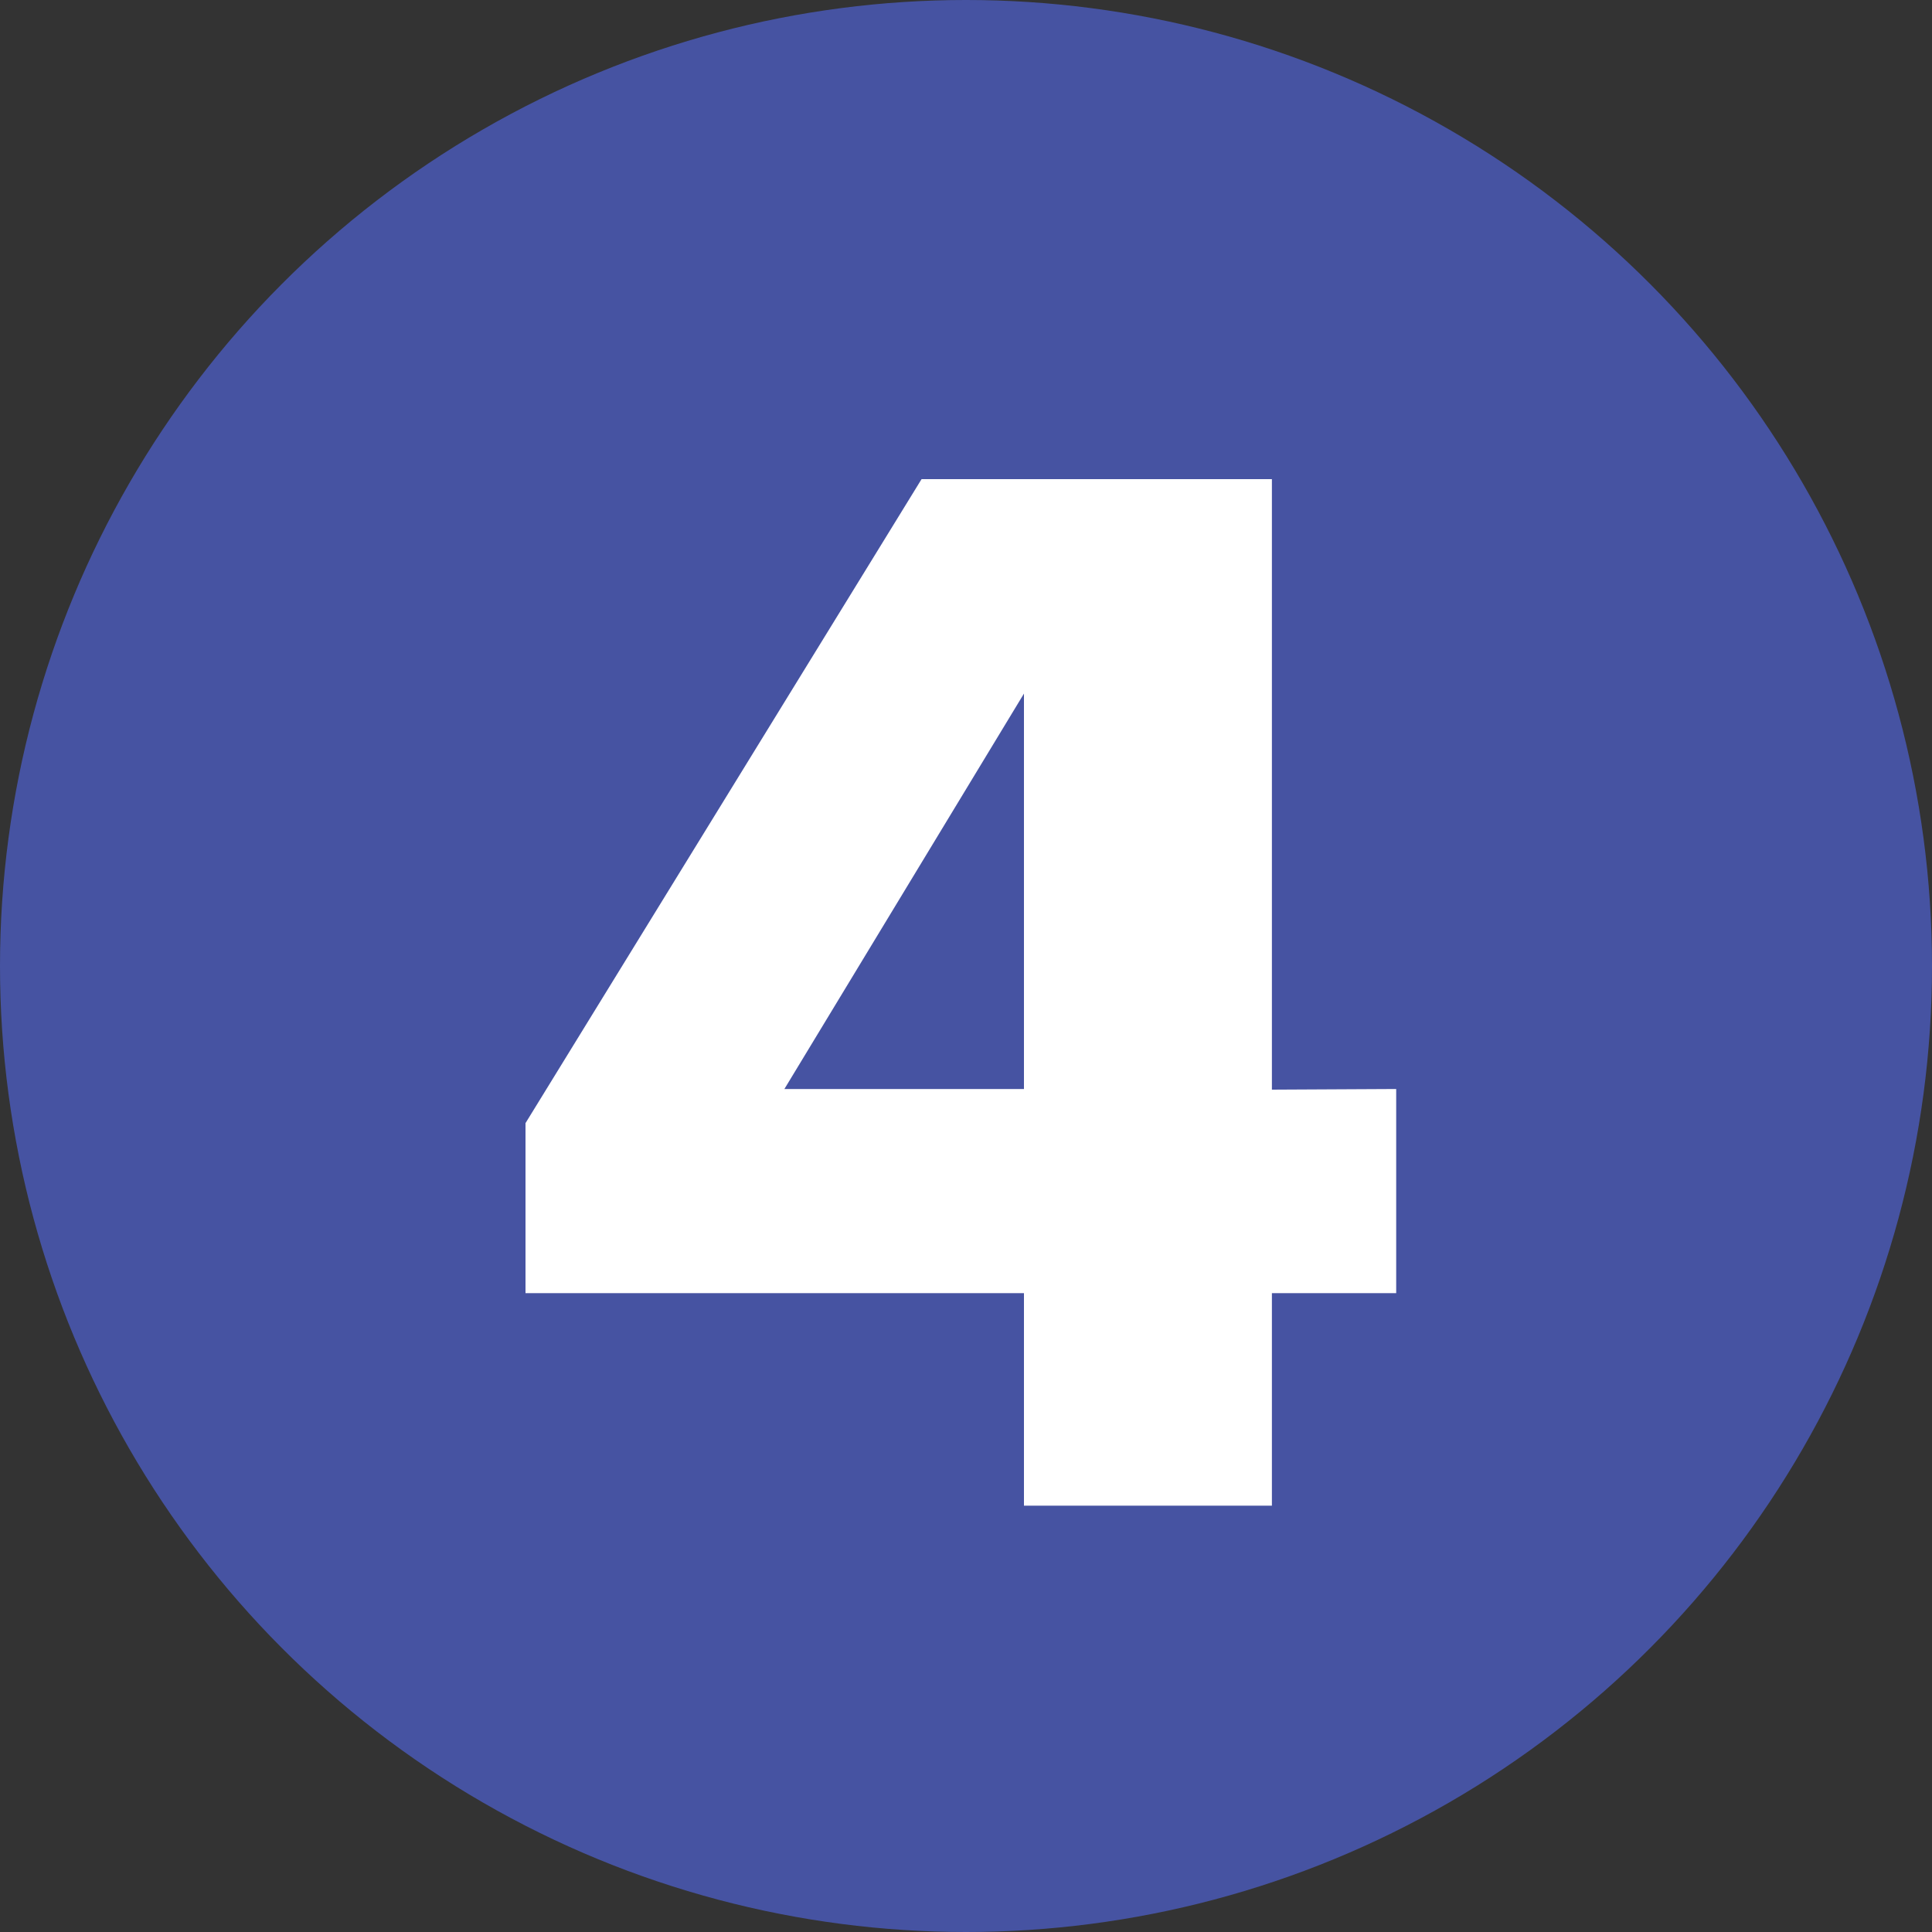
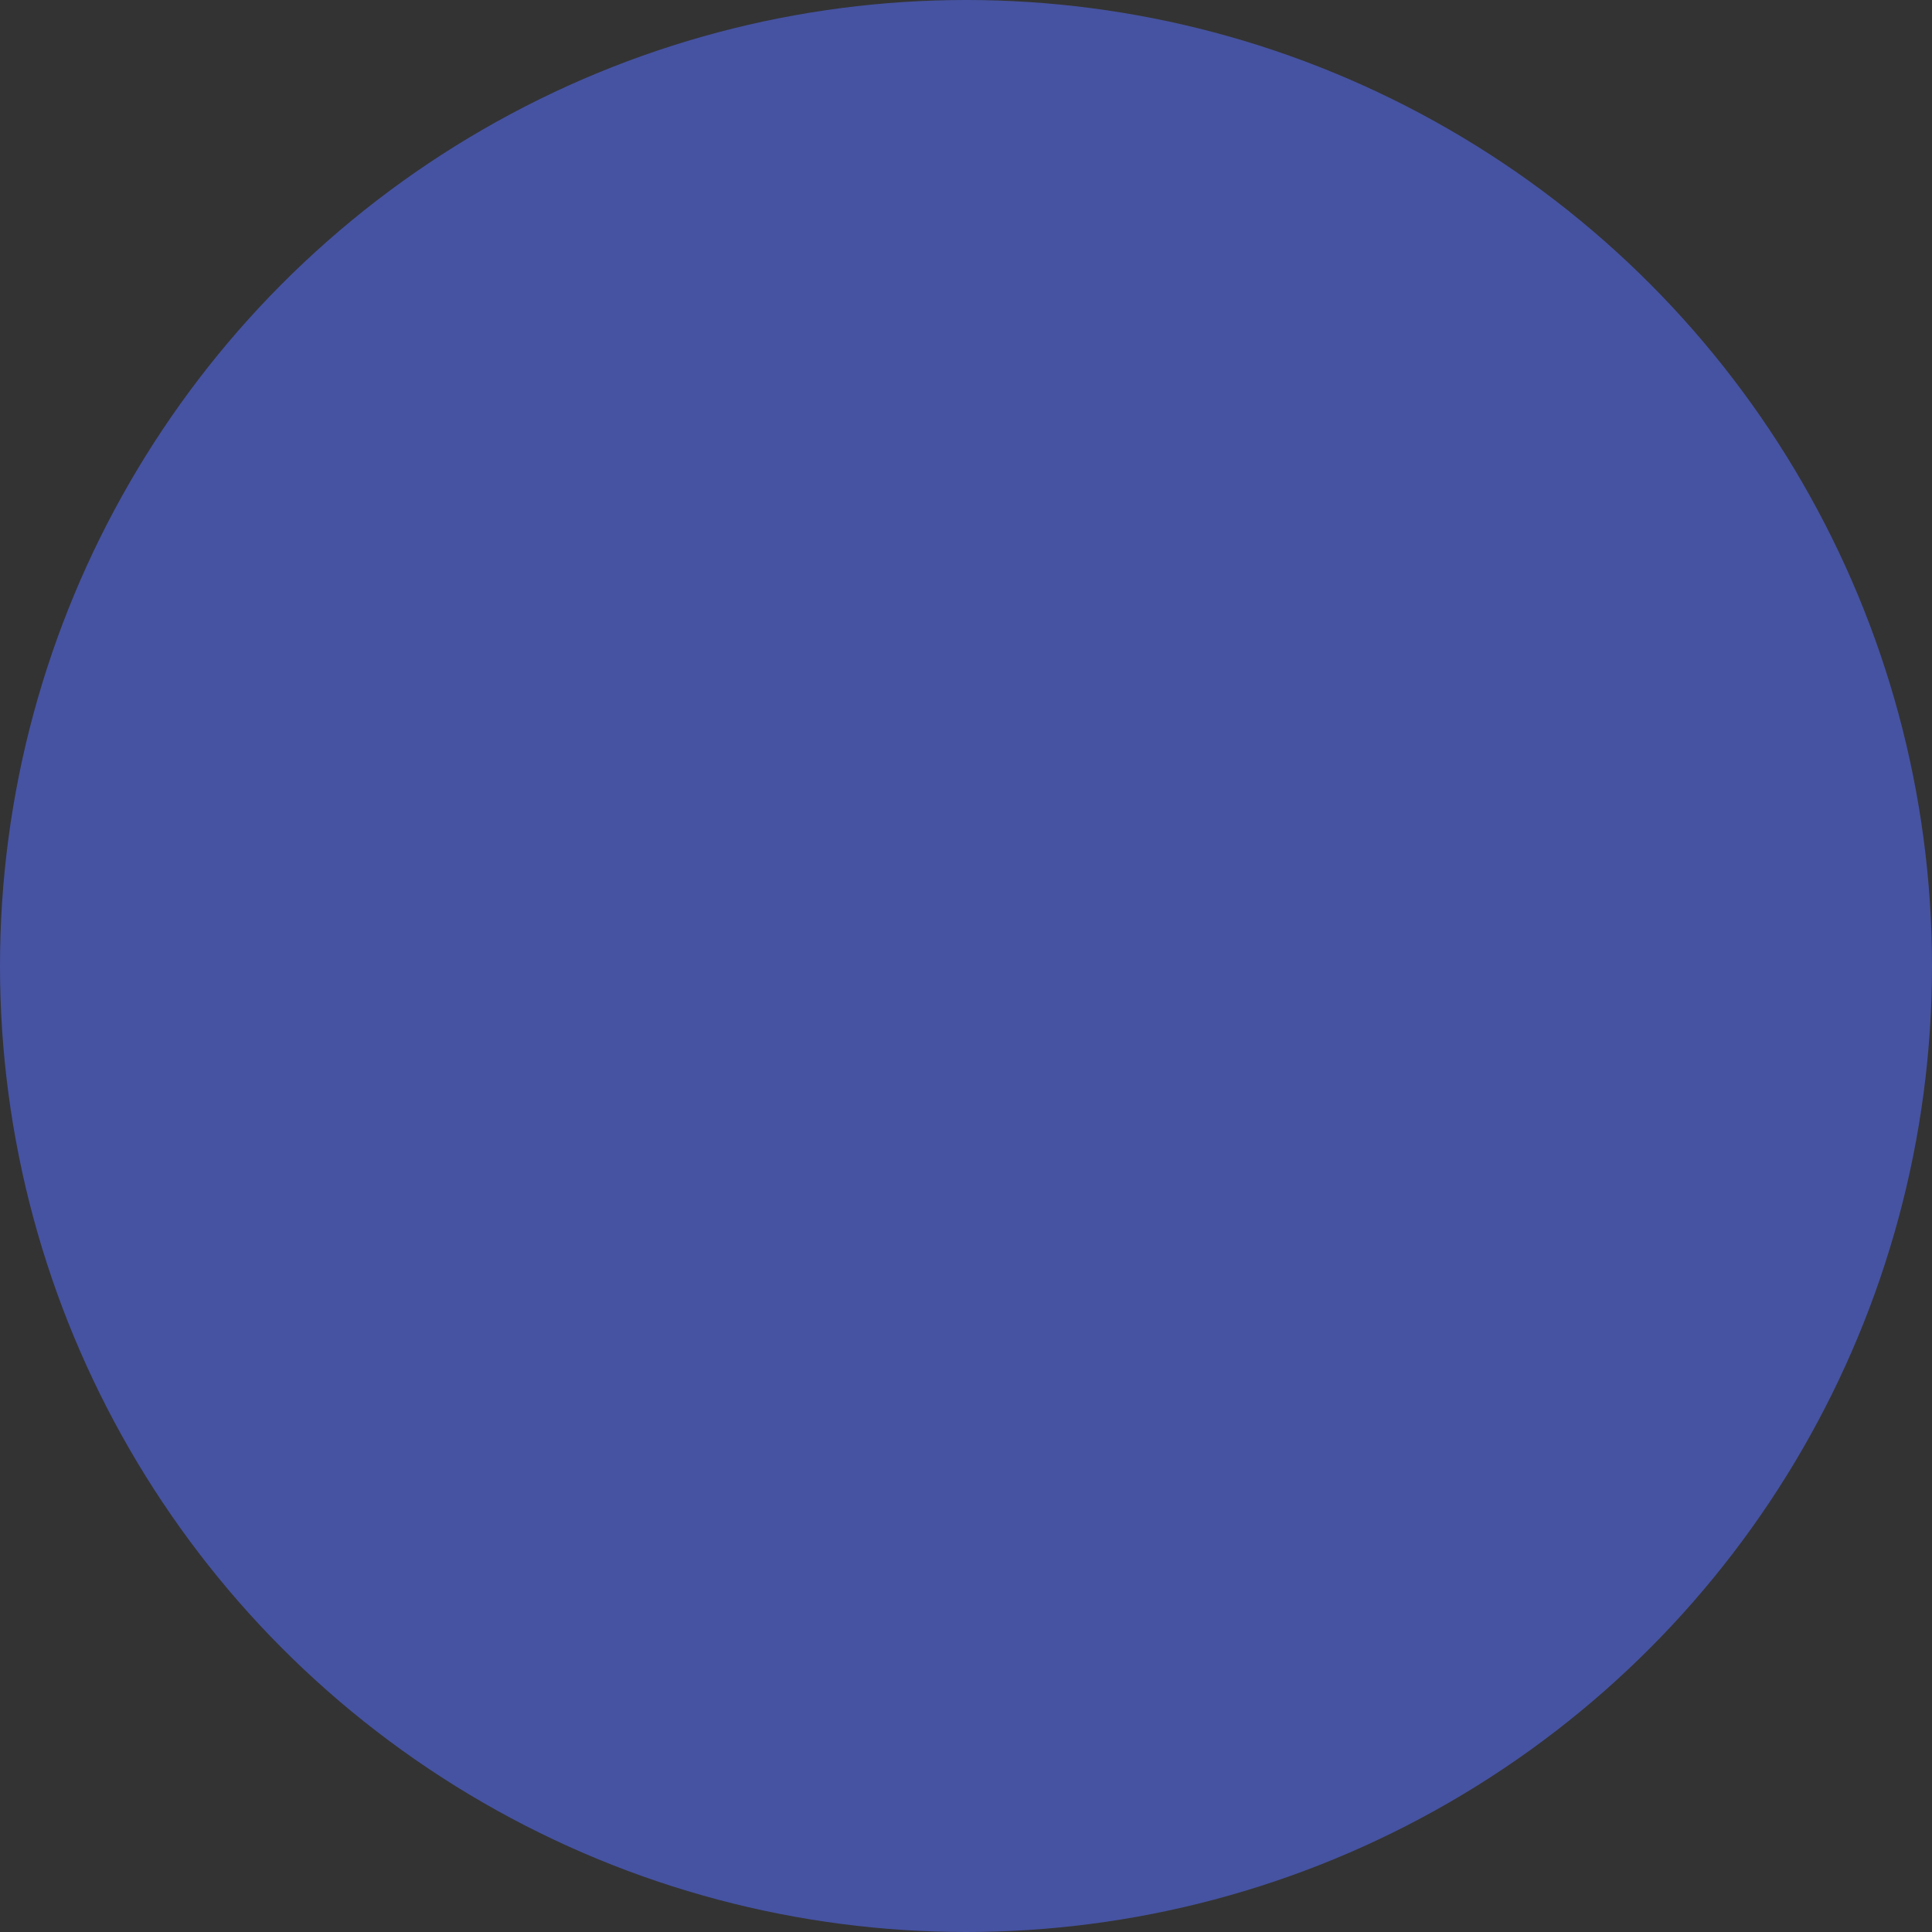
<svg xmlns="http://www.w3.org/2000/svg" id="レイヤー_4" data-name="レイヤー 4" viewBox="0 0 30 30">
  <rect x="0" y="0" width="30" height="30" fill="#333333" stroke="none" />
  <defs>
    <style>.cls-1{fill:#4653a2;}.cls-2{fill:#fff;}</style>
  </defs>
  <circle class="cls-1" cx="15" cy="15" r="15" />
-   <path class="cls-2" d="M21.68,16.91v3.17H19.75v3.3H15.9v-3.3H8.16V17.44l6.15-10h5.44v9.48ZM15.9,10.77h0l-3.72,6.14H15.9Z" transform="translate(0)" />
</svg>